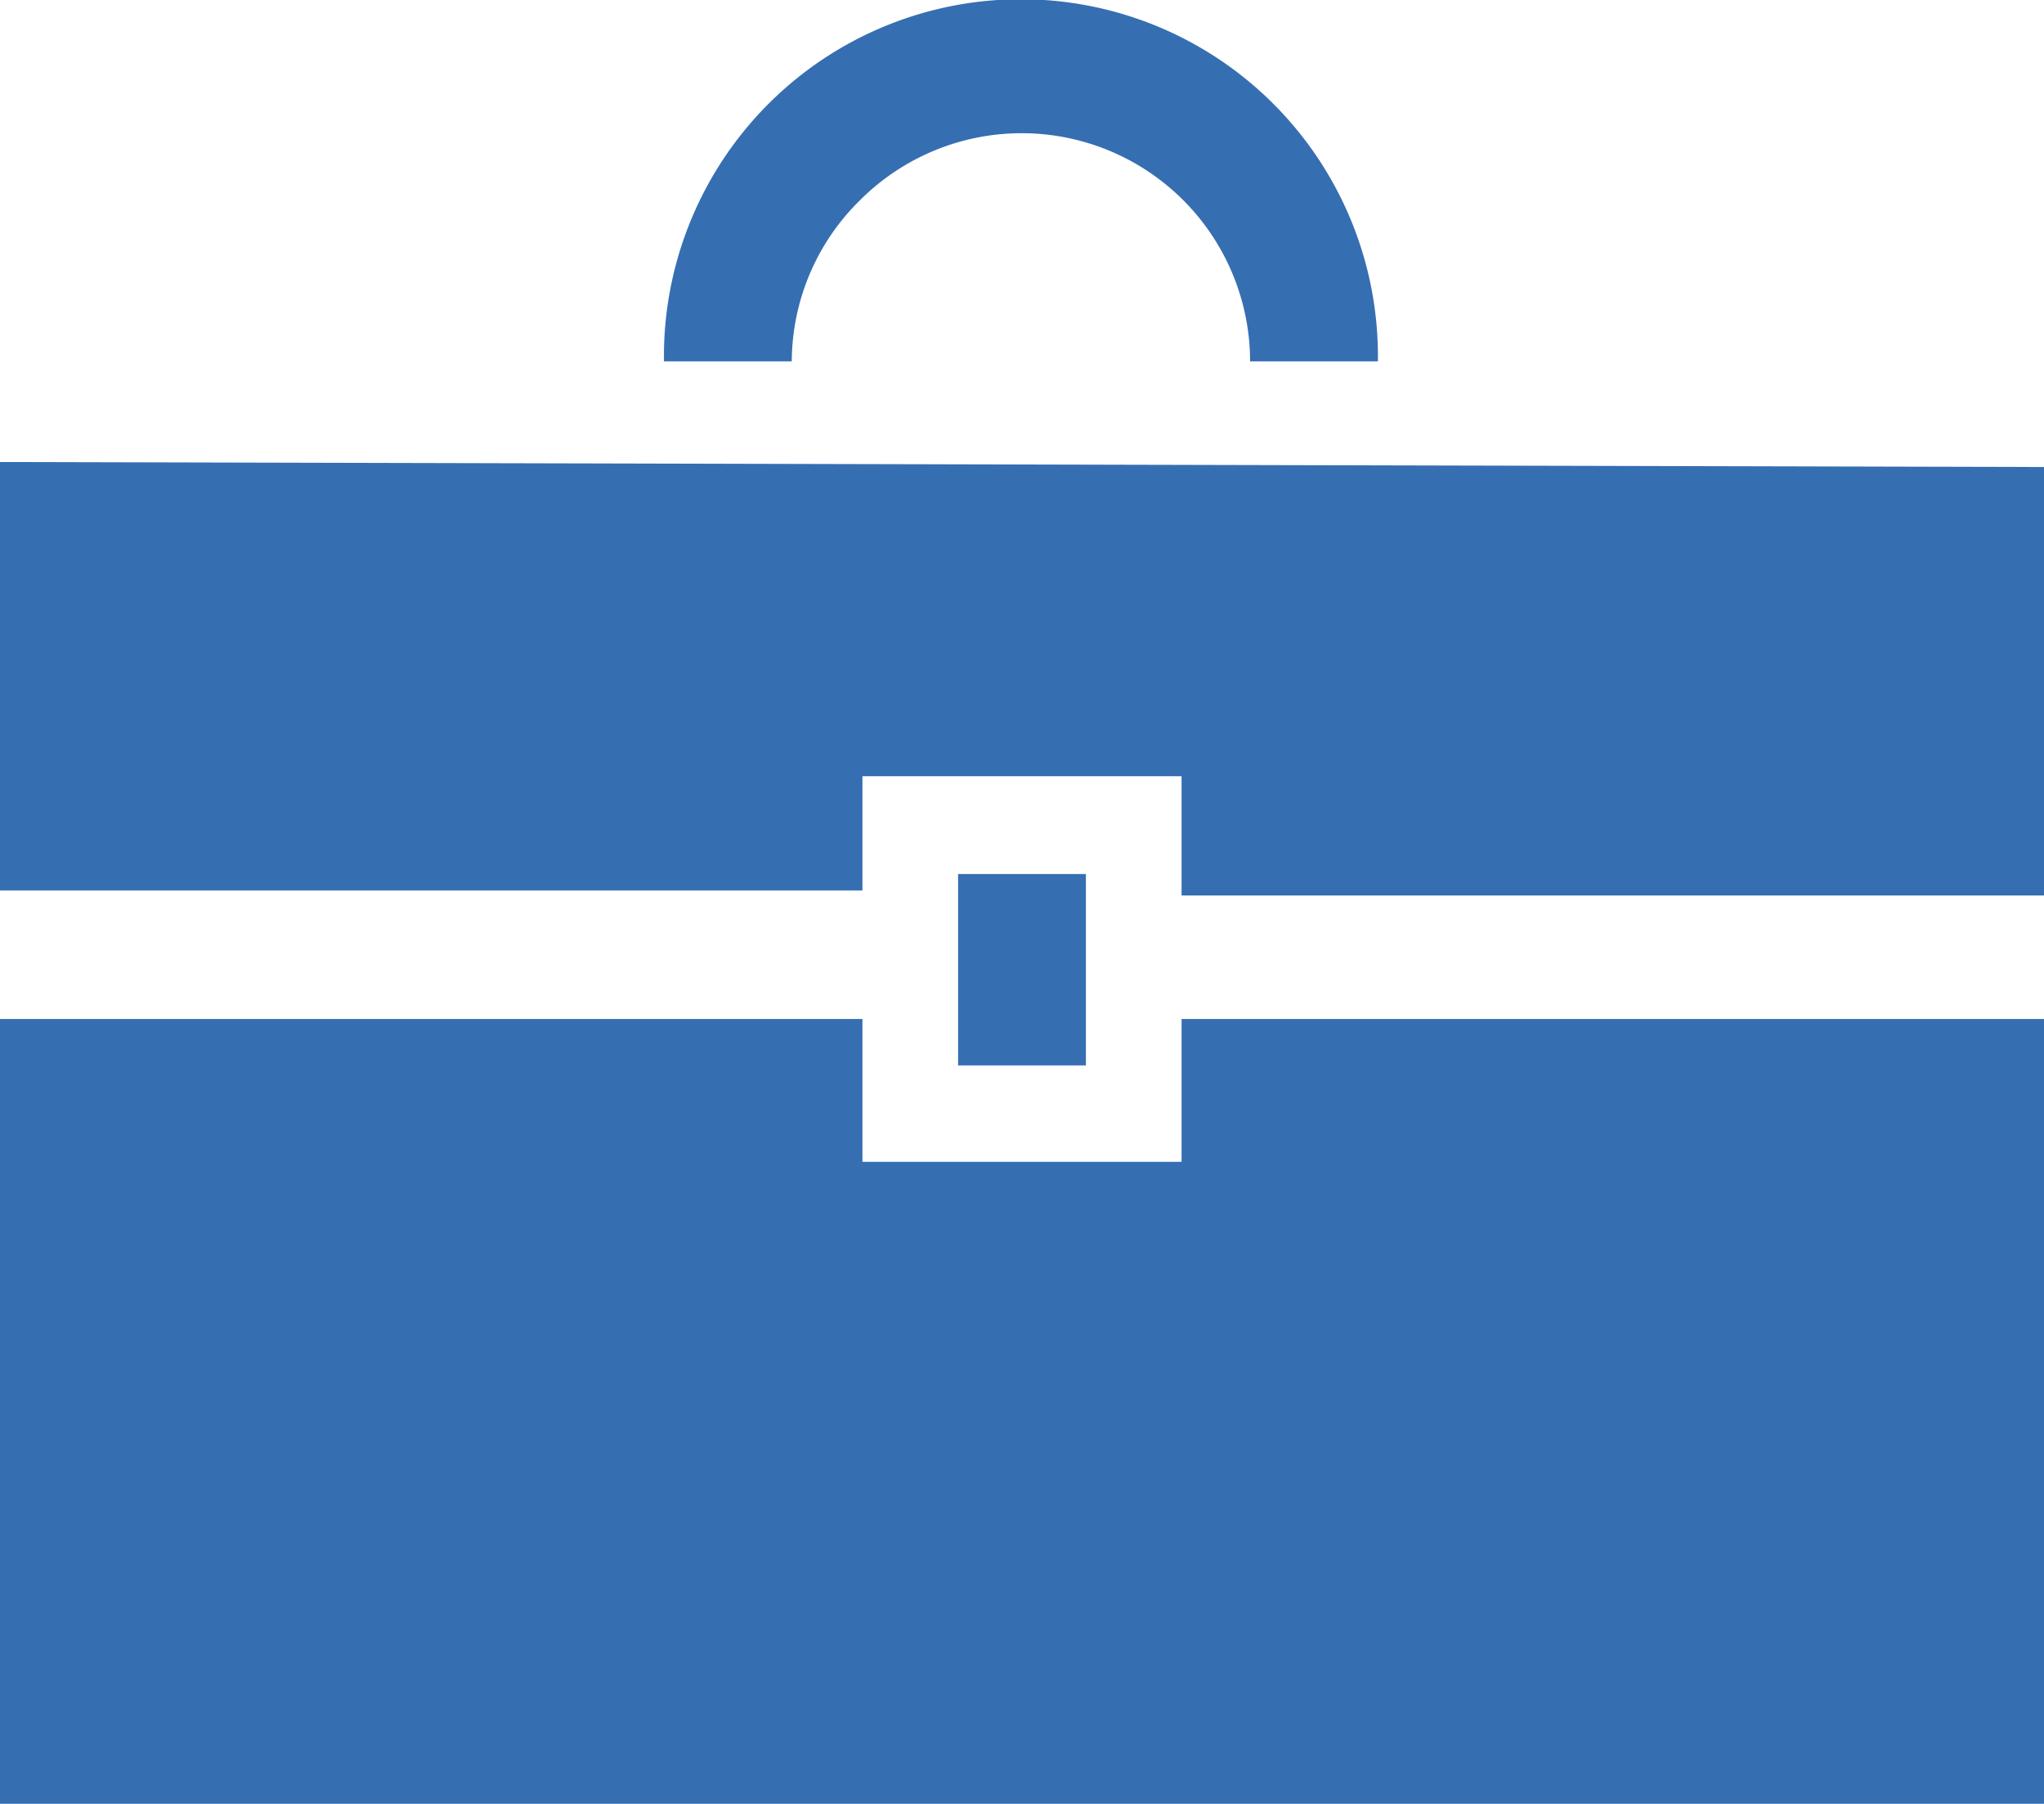
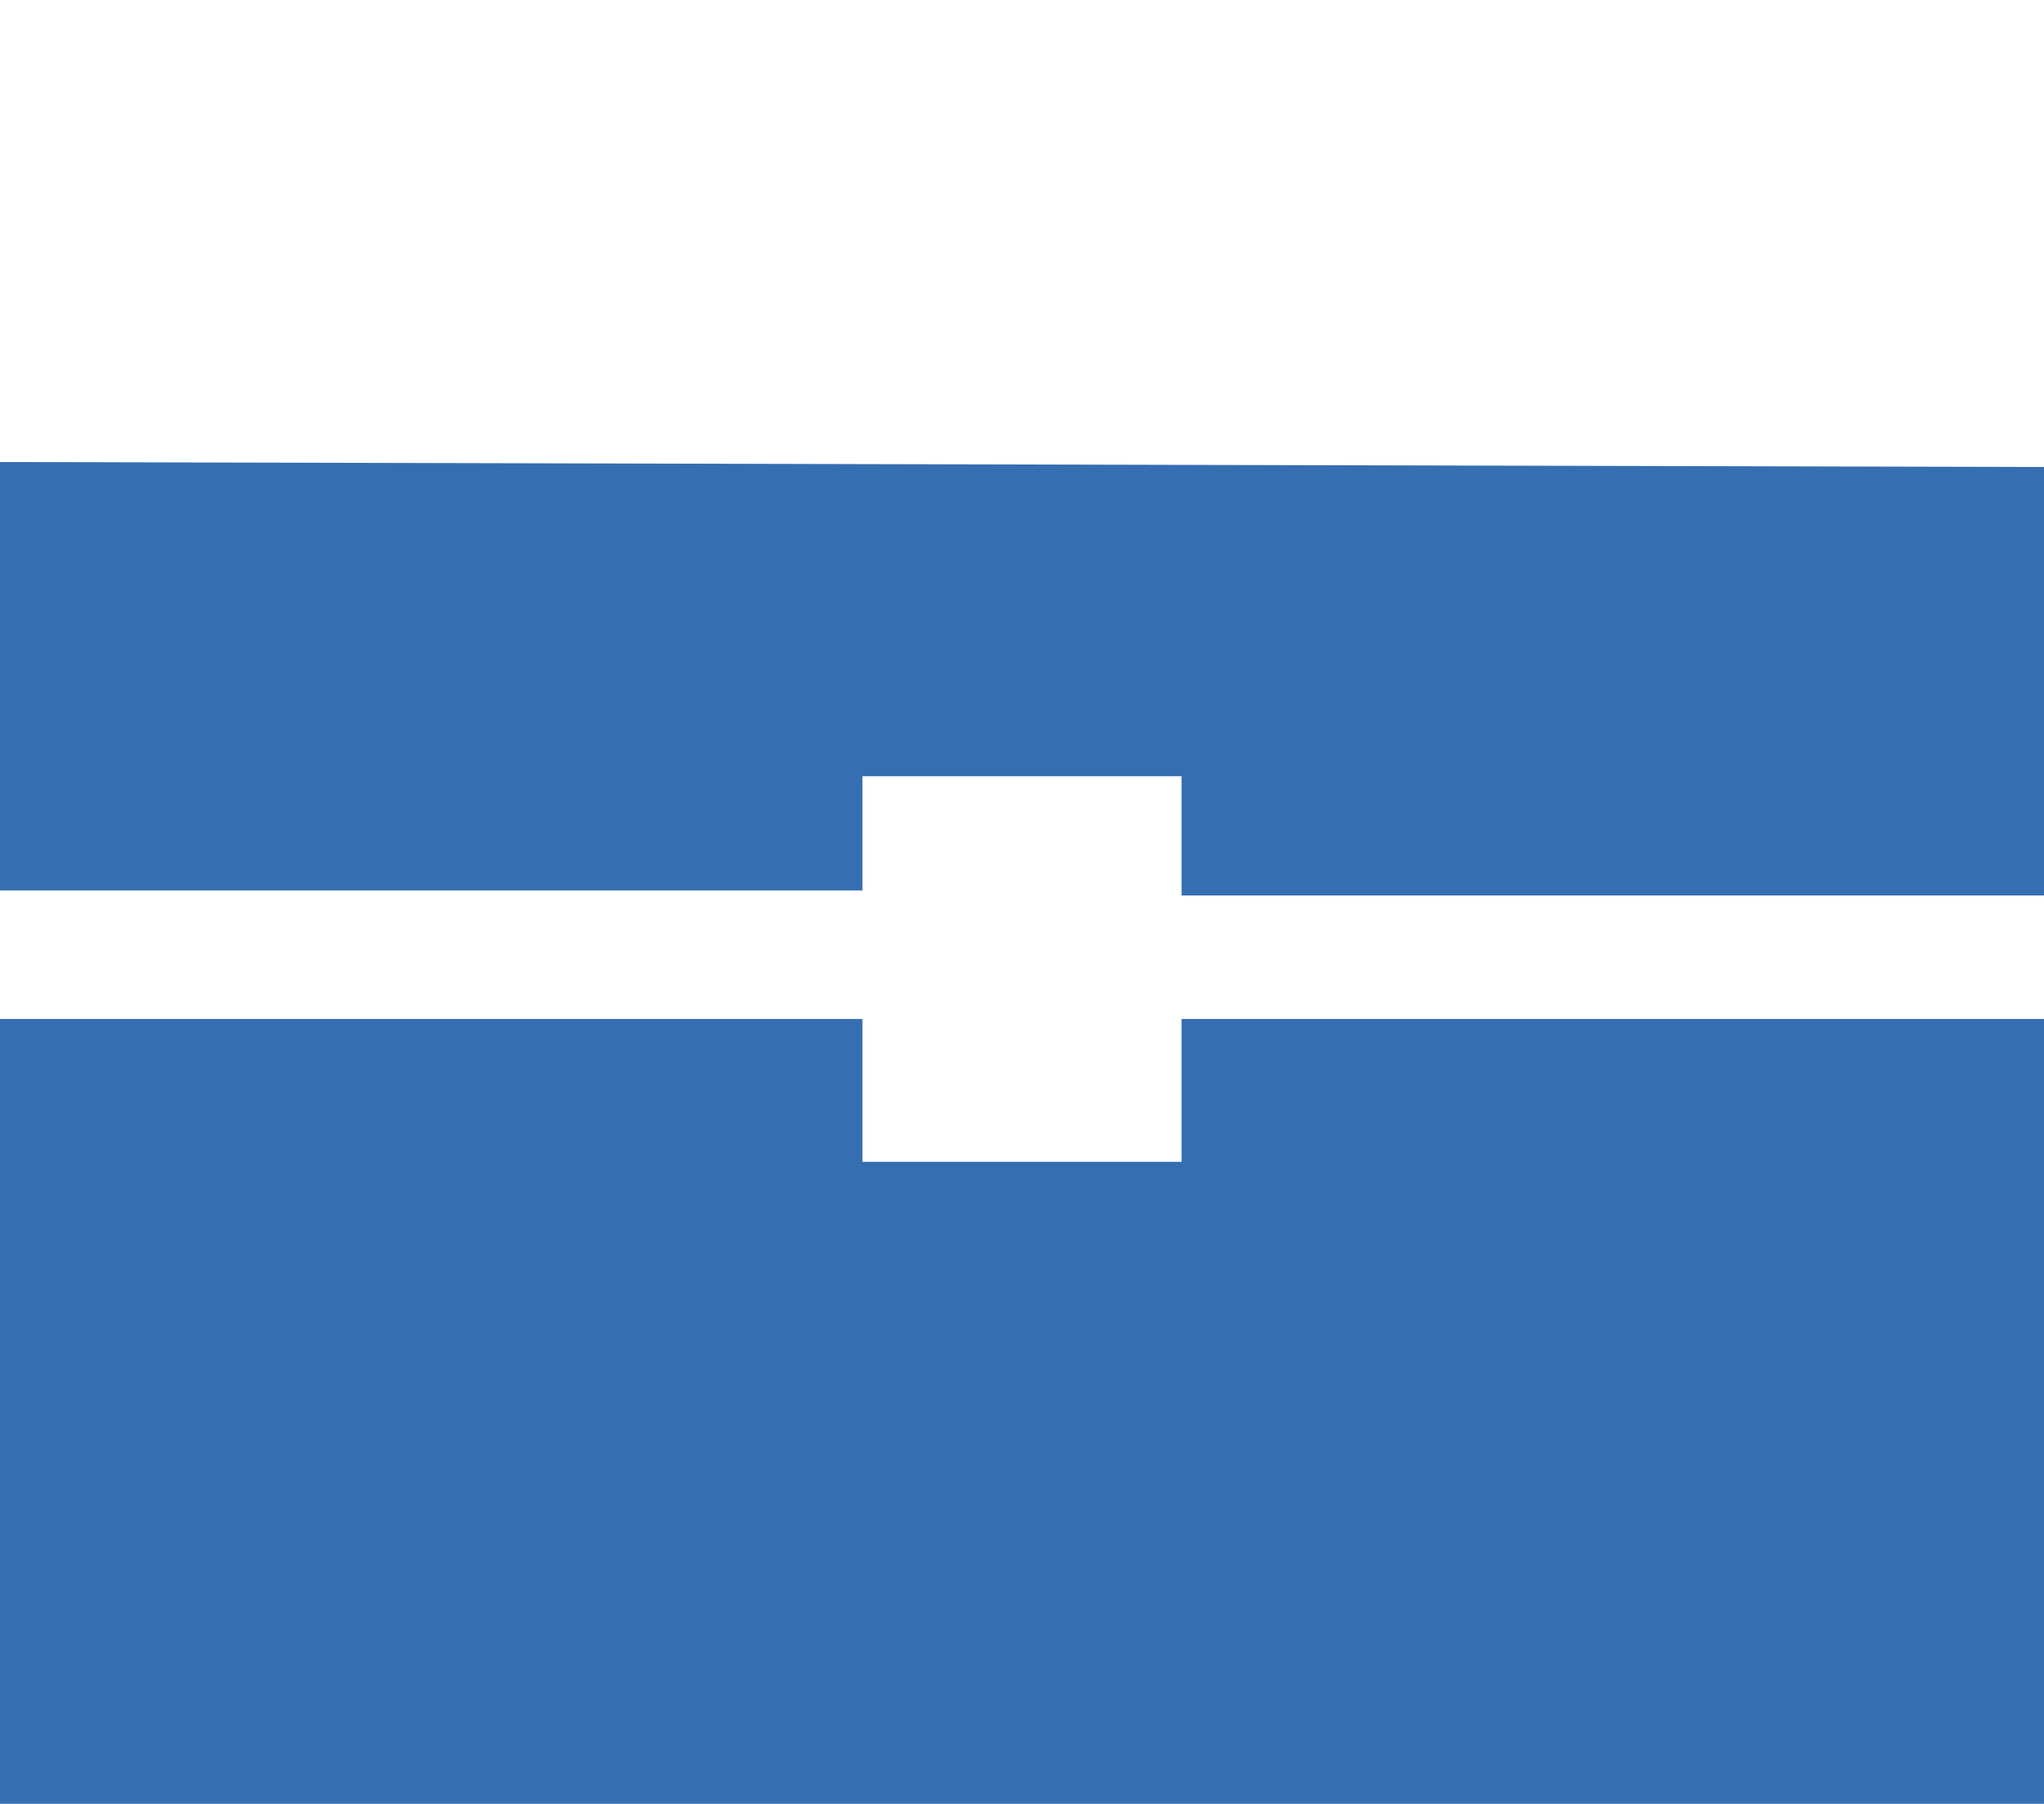
<svg xmlns="http://www.w3.org/2000/svg" id="圖層_1" data-name="圖層 1" viewBox="0 0 28.63 25.26">
  <defs>
    <style>.cls-1{fill:#366eb2;}</style>
  </defs>
  <title>Group 24735</title>
  <g id="Group_2473" data-name="Group 2473">
    <g id="Mask_Group_2" data-name="Mask Group 2">
      <g id="シンプルなビジネスバッグ">
-         <path id="Path_5227" data-name="Path 5227" class="cls-1" d="M12.05,13.26a3.2,3.2,0,0,1,5.46,2.26H19.3a5,5,0,1,0-10-.14v.14h1.79A3.18,3.18,0,0,1,12.05,13.26Z" transform="translate(0 -10.46)" />
        <path id="Path_5228" data-name="Path 5228" class="cls-1" d="M16.55,26.73H12.08v-2H0v11H28.63v-11H16.55Z" transform="translate(0 -10.46)" />
        <path id="Path_5229" data-name="Path 5229" class="cls-1" d="M0,16.93v6H12.08v-1.6h4.47V23H28.63v-6Z" transform="translate(0 -10.46)" />
-         <rect id="Rectangle_407" data-name="Rectangle 407" class="cls-1" x="13.42" y="12.24" width="1.79" height="2.68" />
      </g>
    </g>
  </g>
</svg>